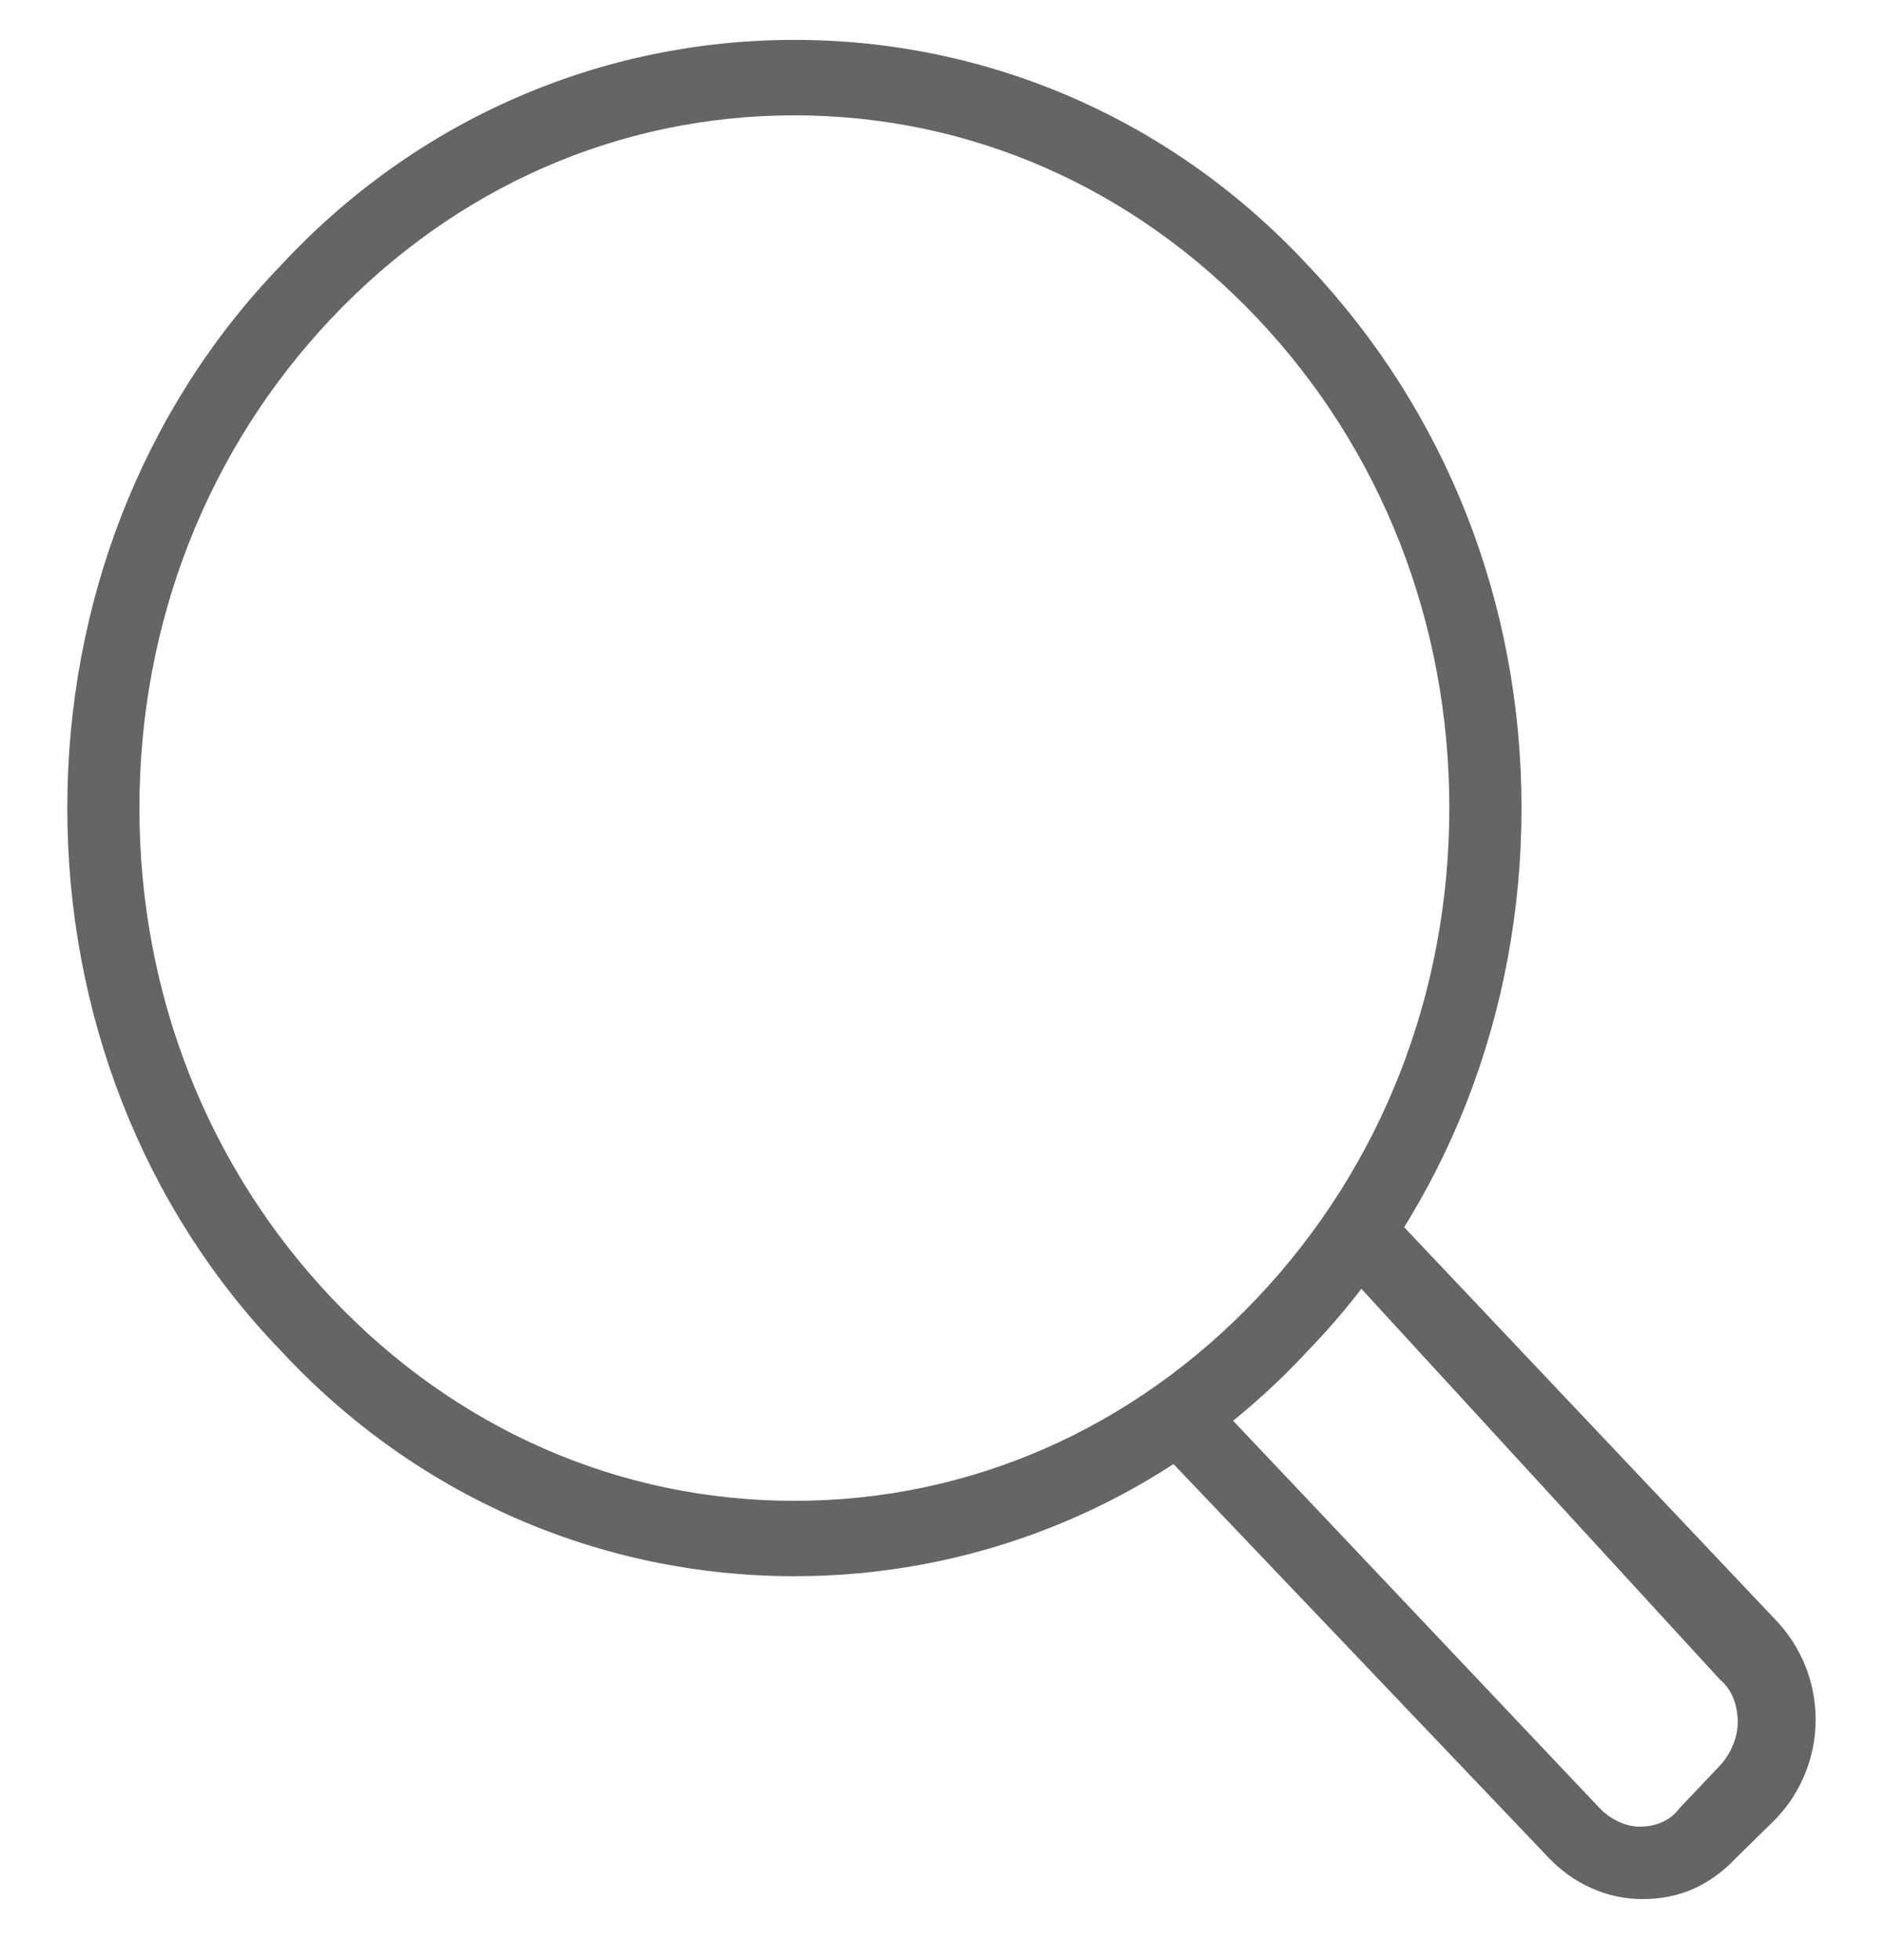
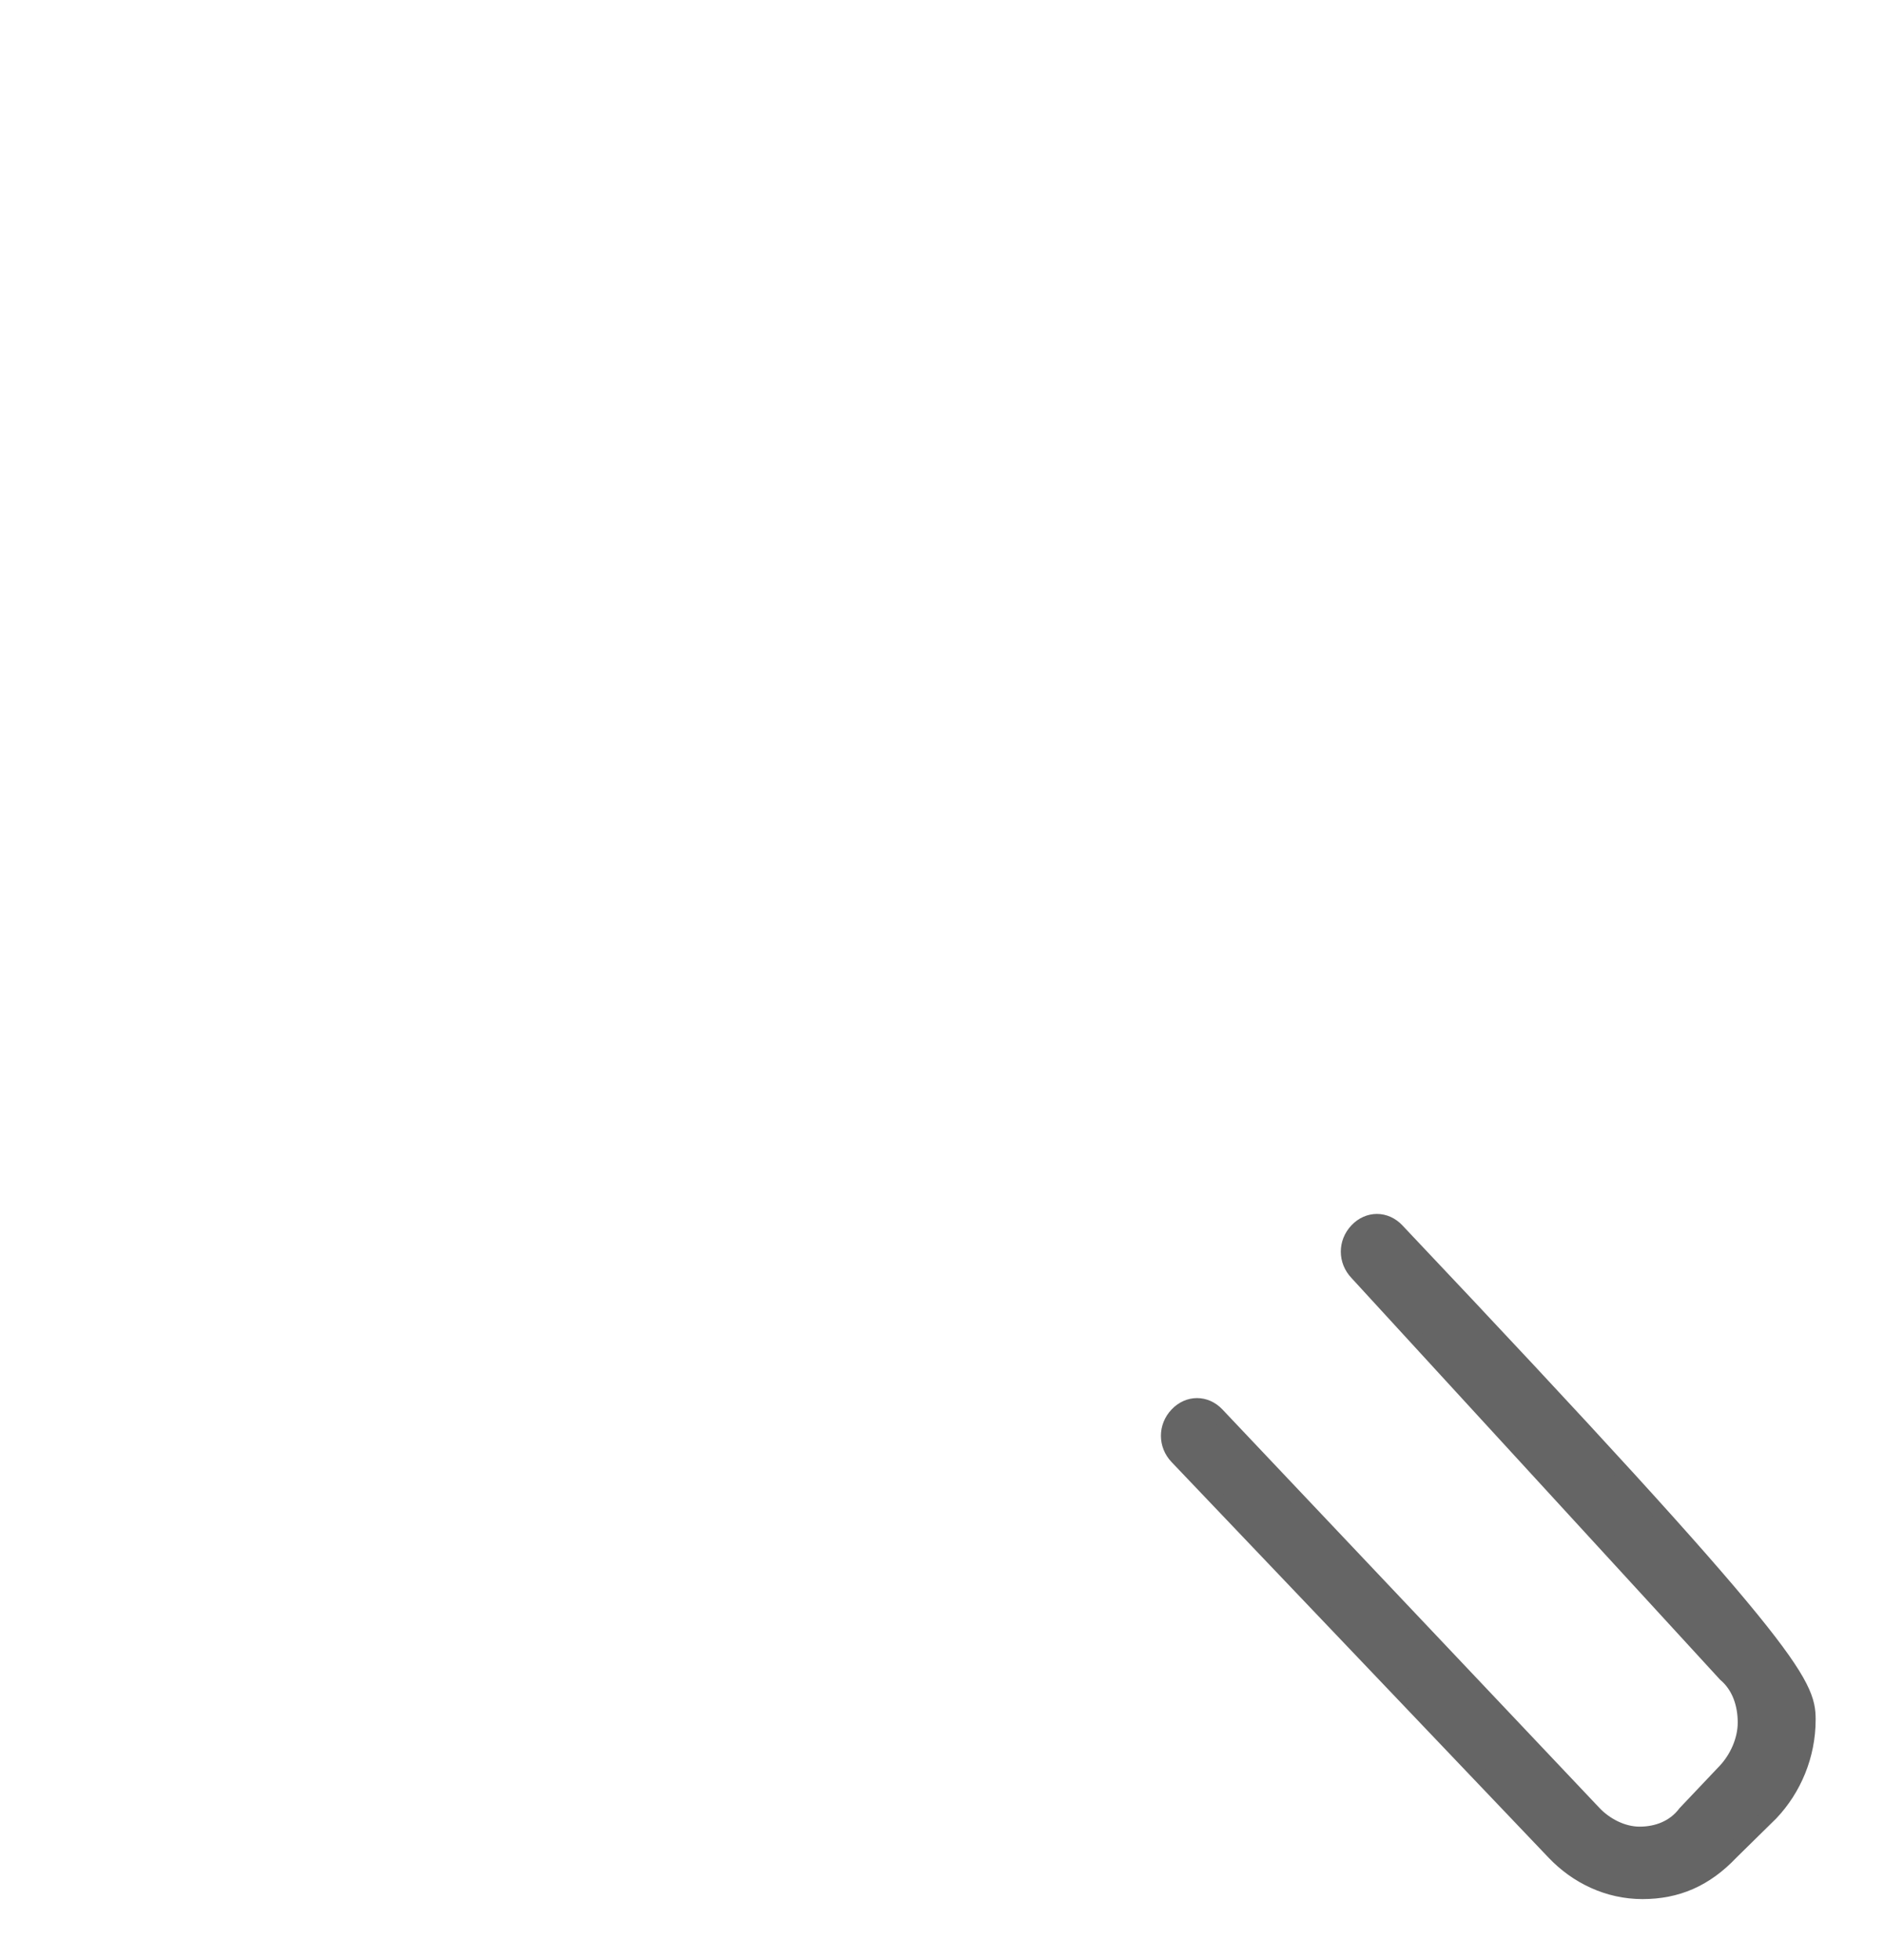
<svg xmlns="http://www.w3.org/2000/svg" width="25" height="26" viewBox="0 0 25 26" fill="none">
-   <path d="M21.795 25.092C21.34 25.092 20.924 24.892 20.62 24.572L15.619 19.326C15.467 19.166 15.467 18.926 15.619 18.766C15.77 18.606 15.998 18.606 16.149 18.766L21.151 24.051C21.302 24.211 21.53 24.331 21.757 24.331C21.984 24.331 22.212 24.251 22.363 24.051L22.894 23.491C23.045 23.33 23.159 23.09 23.159 22.85C23.159 22.61 23.083 22.369 22.894 22.209L18.006 16.884C17.854 16.724 17.854 16.483 18.006 16.323C18.157 16.163 18.385 16.163 18.536 16.323L23.5 21.569C23.803 21.889 23.993 22.329 23.993 22.81C23.993 23.29 23.803 23.731 23.5 24.051L22.97 24.572C22.629 24.932 22.25 25.092 21.795 25.092Z" fill="#656565" stroke="#656565" stroke-width="0.2" />
-   <path d="M10.541 20.809C8.003 20.809 5.578 19.768 3.797 17.846C1.978 15.964 0.993 13.402 0.993 10.719C0.993 8.036 1.978 5.474 3.797 3.592C5.578 1.67 8.003 0.629 10.541 0.629C13.08 0.629 15.505 1.67 17.286 3.592C19.105 5.514 20.09 8.036 20.09 10.719C20.09 13.402 19.105 15.964 17.286 17.846C15.505 19.768 13.08 20.809 10.541 20.809ZM10.541 1.43C8.192 1.43 5.994 2.391 4.327 4.152C2.66 5.914 1.75 8.237 1.75 10.719C1.75 13.202 2.66 15.524 4.327 17.286C5.994 19.047 8.192 20.009 10.541 20.009C12.891 20.009 15.088 19.047 16.756 17.286C18.423 15.524 19.332 13.202 19.332 10.719C19.332 8.237 18.423 5.914 16.756 4.152C15.088 2.391 12.891 1.43 10.541 1.43Z" fill="#656565" stroke="#656565" stroke-width="0.2" />
+   <path d="M21.795 25.092C21.34 25.092 20.924 24.892 20.62 24.572L15.619 19.326C15.467 19.166 15.467 18.926 15.619 18.766C15.77 18.606 15.998 18.606 16.149 18.766L21.151 24.051C21.302 24.211 21.53 24.331 21.757 24.331C21.984 24.331 22.212 24.251 22.363 24.051L22.894 23.491C23.045 23.33 23.159 23.09 23.159 22.85C23.159 22.61 23.083 22.369 22.894 22.209L18.006 16.884C17.854 16.724 17.854 16.483 18.006 16.323C18.157 16.163 18.385 16.163 18.536 16.323C23.803 21.889 23.993 22.329 23.993 22.81C23.993 23.29 23.803 23.731 23.5 24.051L22.97 24.572C22.629 24.932 22.25 25.092 21.795 25.092Z" fill="#656565" stroke="#656565" stroke-width="0.2" />
</svg>